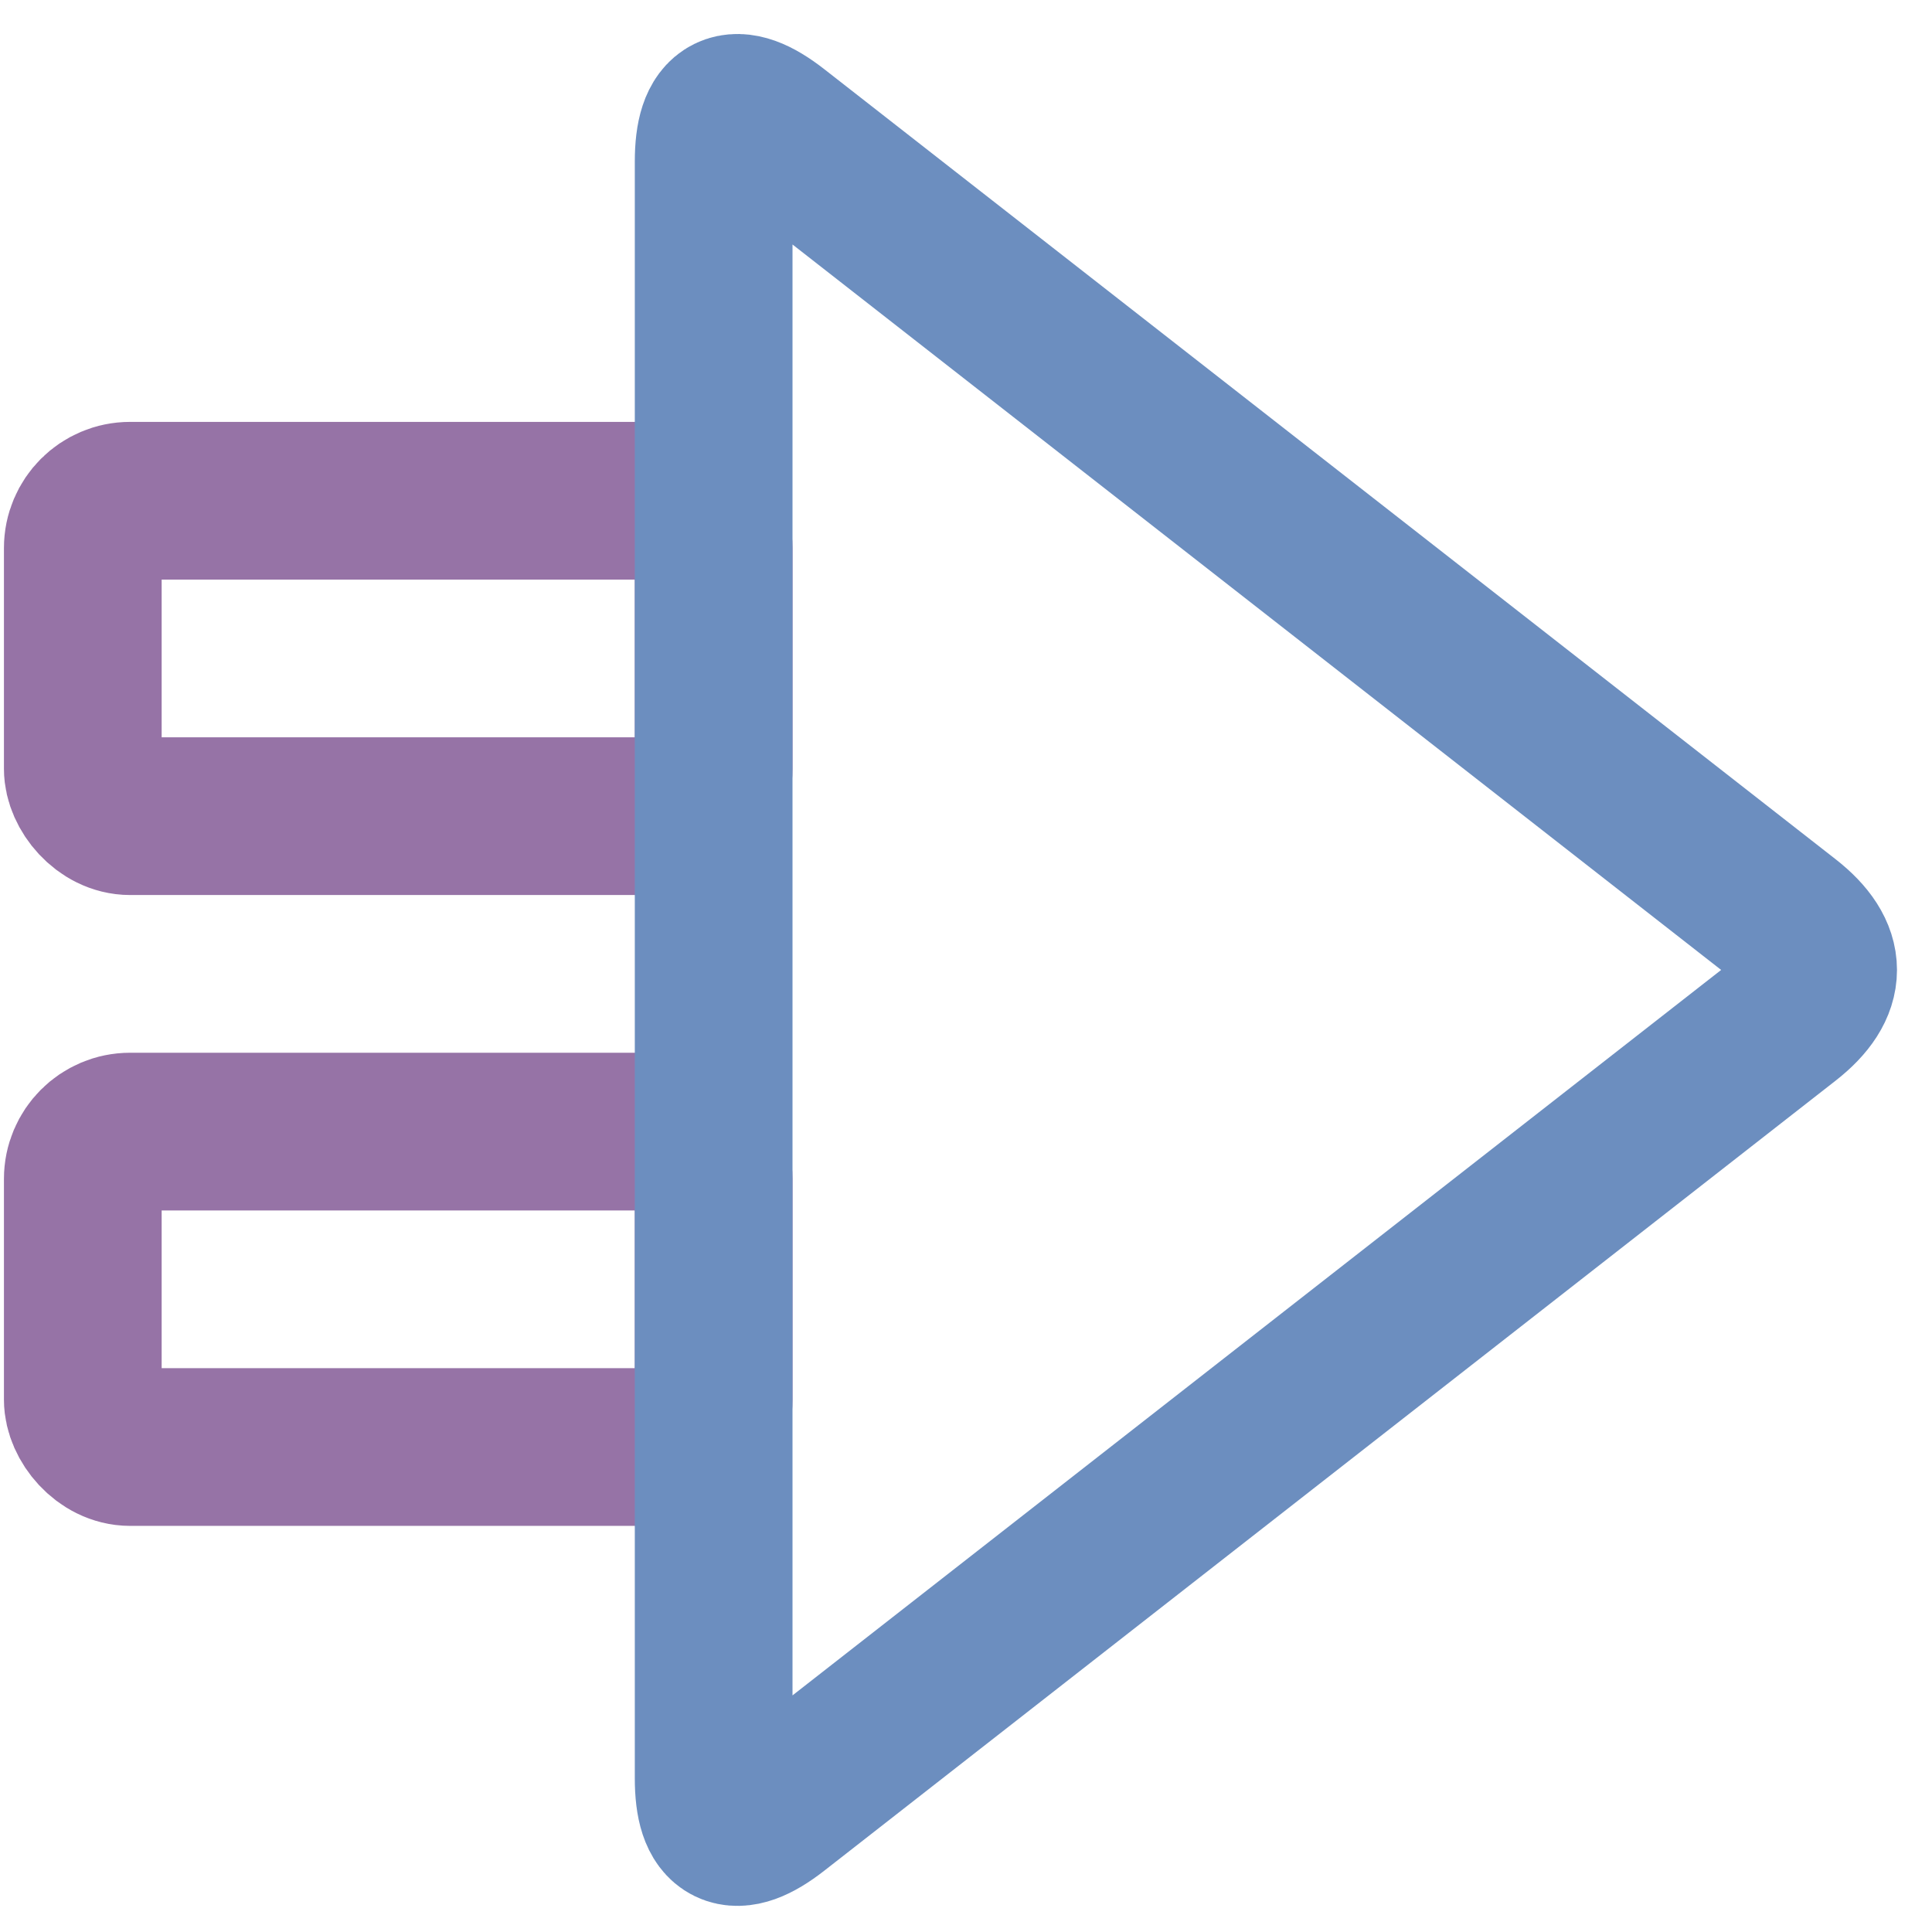
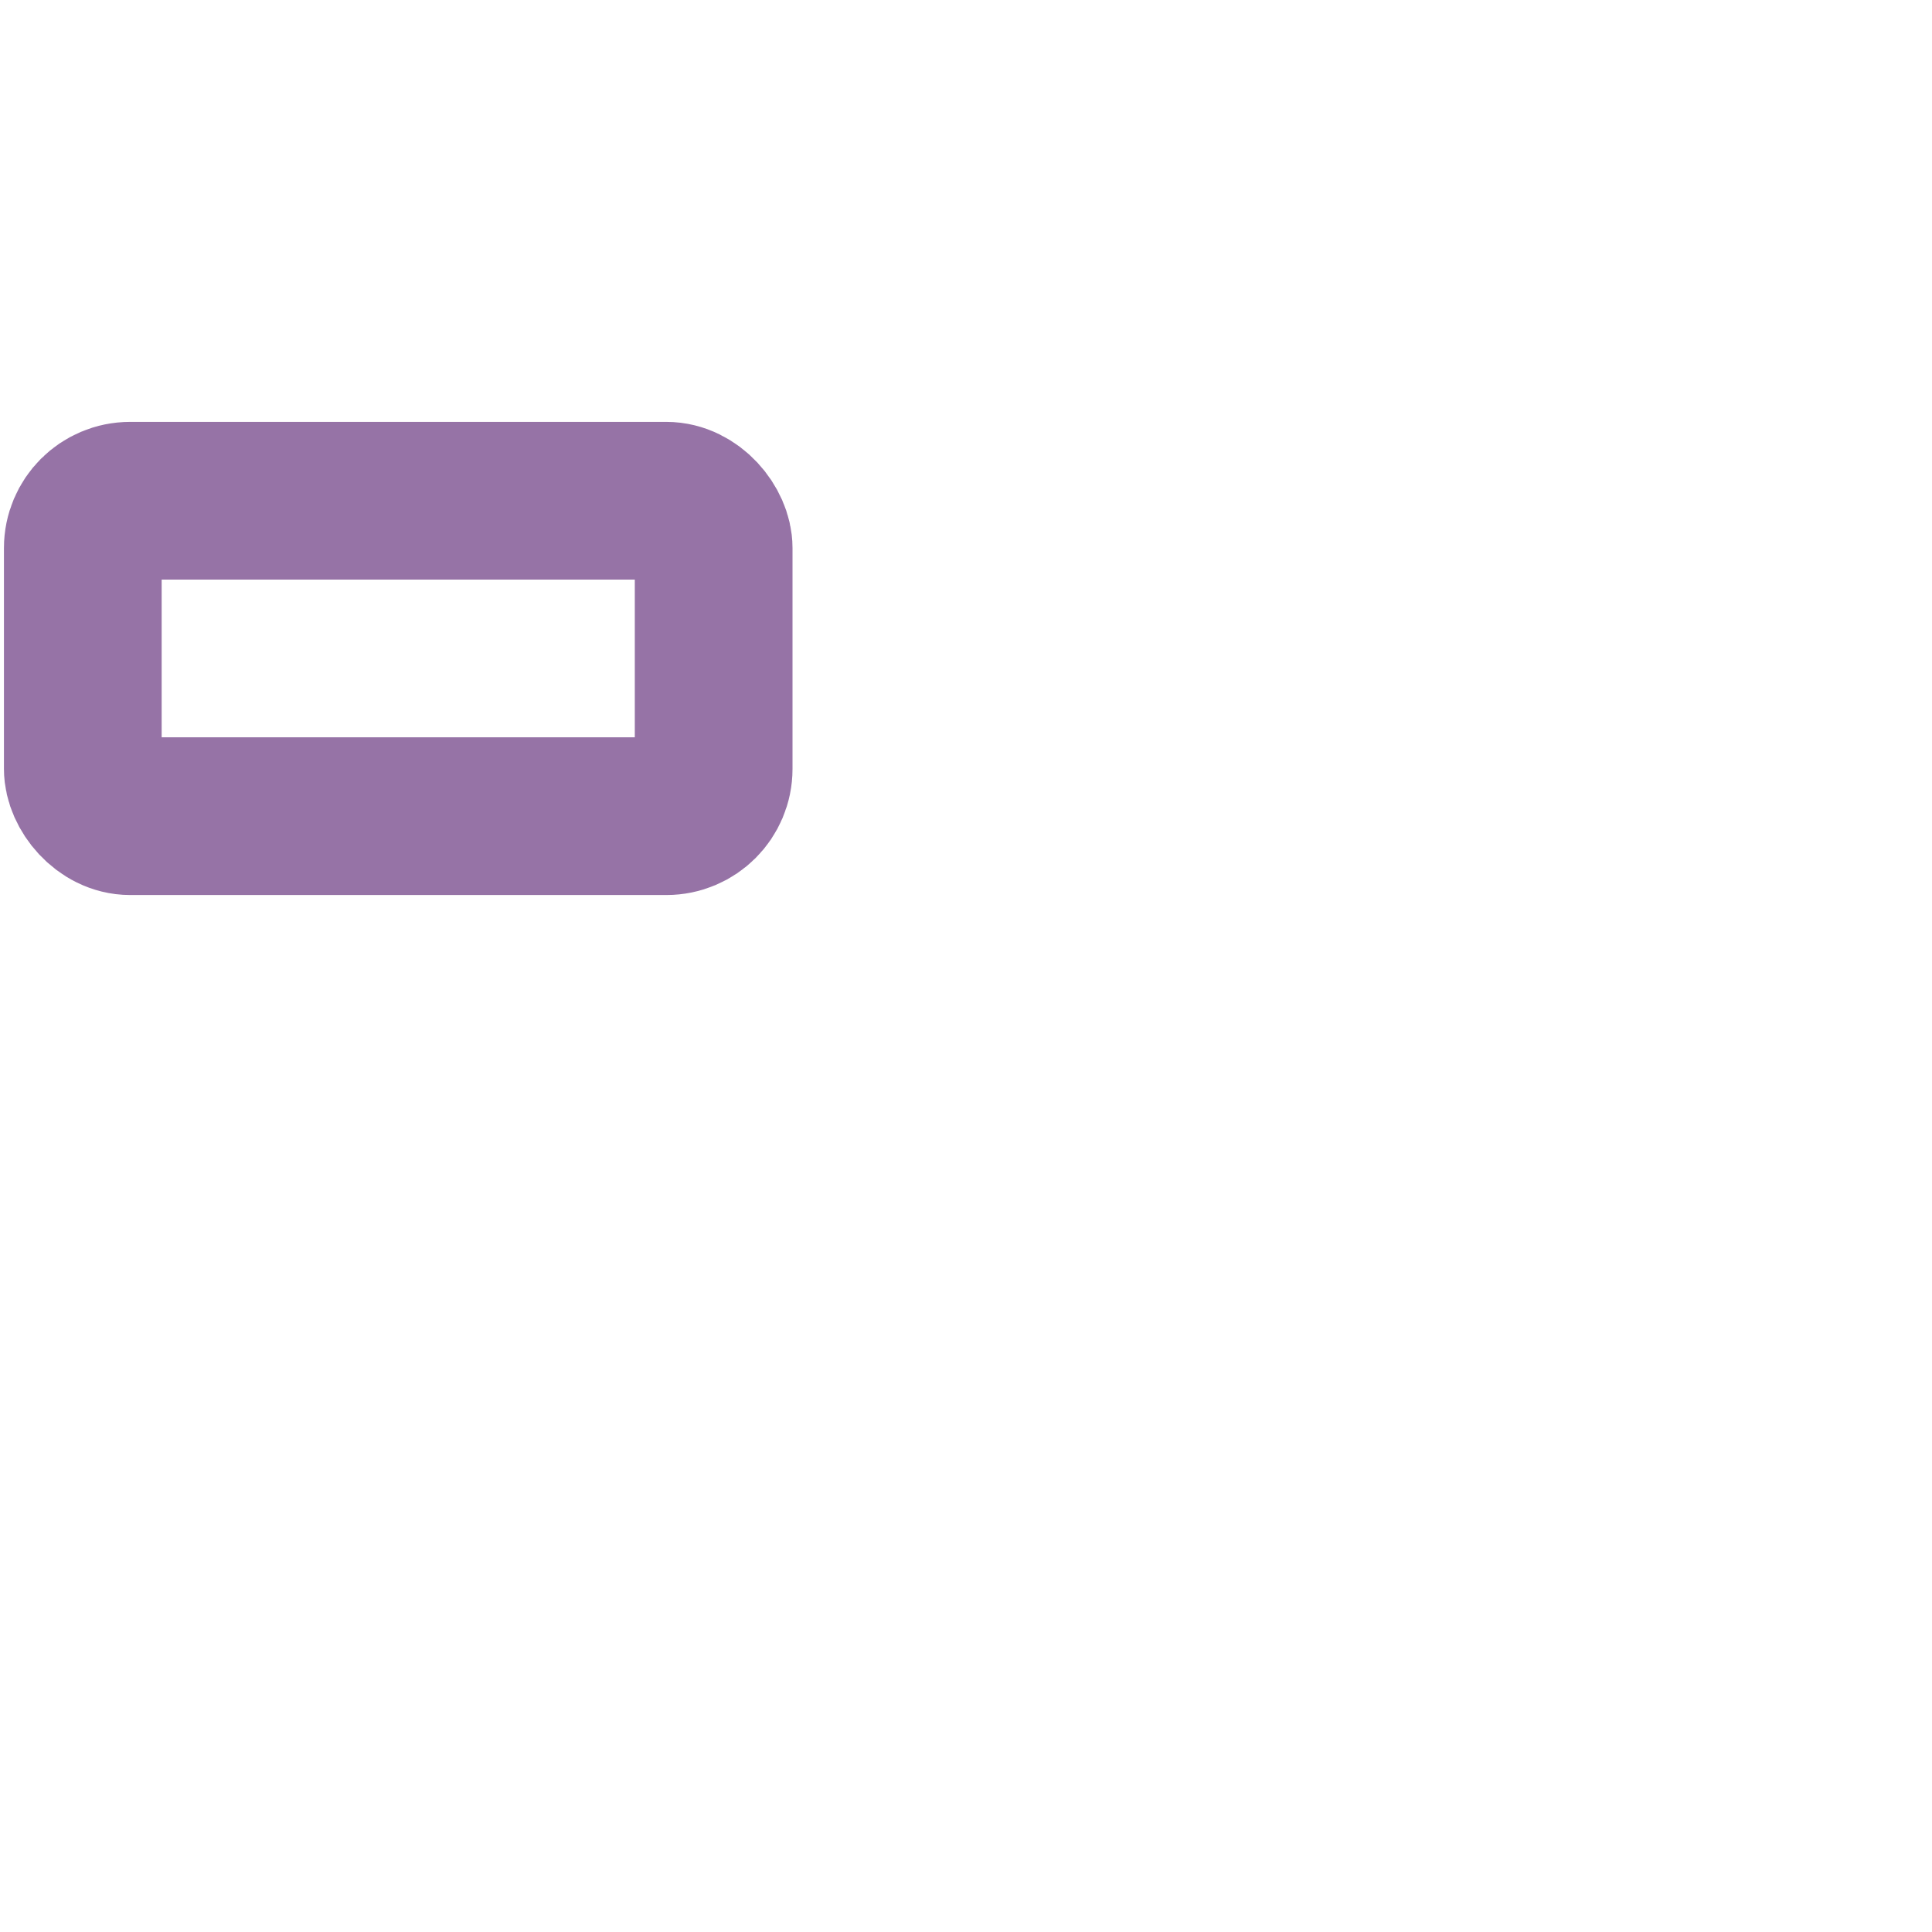
<svg xmlns="http://www.w3.org/2000/svg" style="background: transparent; background-color: transparent; color-scheme: light;" version="1.1" width="245px" height="245px" viewBox="-0.5 -0.5 245 245">
  <defs />
  <g>
    <g data-cell-id="NF9k1mY3iyYCXo3jQc2i-0">
      <g data-cell-id="NF9k1mY3iyYCXo3jQc2i-1">
        <g data-cell-id="xsMo5f6YgQvngms7W98Z-28" />
        <g data-cell-id="xsMo5f6YgQvngms7W98Z-24" />
        <g data-cell-id="xsMo5f6YgQvngms7W98Z-4" />
        <g data-cell-id="xsMo5f6YgQvngms7W98Z-1" />
        <g data-cell-id="xsMo5f6YgQvngms7W98Z-35" />
        <g data-cell-id="gdILWg0HjpfTboK8aLEf-6" />
        <g data-cell-id="1ucIj2XXVd5YwZvBY2KW-2" />
        <g data-cell-id="1GFzxNXbCizs4CcR1wzy-5" />
        <g data-cell-id="1GFzxNXbCizs4CcR1wzy-7" />
        <g data-cell-id="1GFzxNXbCizs4CcR1wzy-8" />
        <g data-cell-id="1GFzxNXbCizs4CcR1wzy-9" />
        <g data-cell-id="pT8tyl4QwiSB7rAAU01q-28" />
        <g data-cell-id="pT8tyl4QwiSB7rAAU01q-31" />
        <g data-cell-id="pT8tyl4QwiSB7rAAU01q-32" />
        <g data-cell-id="pT8tyl4QwiSB7rAAU01q-34" />
        <g data-cell-id="pT8tyl4QwiSB7rAAU01q-29" />
        <g data-cell-id="pT8tyl4QwiSB7rAAU01q-35" />
        <g data-cell-id="sdqUsvcRXJTcz-lBxWNY-9" />
        <g data-cell-id="sdqUsvcRXJTcz-lBxWNY-12" />
        <g data-cell-id="sdqUsvcRXJTcz-lBxWNY-13" />
        <g data-cell-id="sdqUsvcRXJTcz-lBxWNY-14" />
        <g data-cell-id="sdqUsvcRXJTcz-lBxWNY-15" />
        <g data-cell-id="sdqUsvcRXJTcz-lBxWNY-16" />
        <g data-cell-id="sdqUsvcRXJTcz-lBxWNY-17" />
        <g data-cell-id="sdqUsvcRXJTcz-lBxWNY-18" />
        <g data-cell-id="sdqUsvcRXJTcz-lBxWNY-19" />
        <g data-cell-id="o7Y-o4Kuzyd33kDohPiM-26" />
        <g data-cell-id="o7Y-o4Kuzyd33kDohPiM-29" />
        <g data-cell-id="o7Y-o4Kuzyd33kDohPiM-37" />
        <g data-cell-id="o7Y-o4Kuzyd33kDohPiM-39" />
        <g data-cell-id="o7Y-o4Kuzyd33kDohPiM-34" />
        <g data-cell-id="o7Y-o4Kuzyd33kDohPiM-23" />
        <g data-cell-id="o7Y-o4Kuzyd33kDohPiM-36" />
        <g data-cell-id="GCOAPxZRLL0djZ8ywhNp-9" />
        <g data-cell-id="GCOAPxZRLL0djZ8ywhNp-12" />
        <g data-cell-id="GCOAPxZRLL0djZ8ywhNp-13" />
        <g data-cell-id="GCOAPxZRLL0djZ8ywhNp-14" />
        <g data-cell-id="gOVXuzTWFH4UbHEGN1oK-3" />
        <g data-cell-id="gOVXuzTWFH4UbHEGN1oK-4" />
        <g data-cell-id="gOVXuzTWFH4UbHEGN1oK-5" />
        <g data-cell-id="gOVXuzTWFH4UbHEGN1oK-7" />
        <g data-cell-id="gOVXuzTWFH4UbHEGN1oK-8" />
        <g data-cell-id="PhVqkp-SOPO2V3ZUhvaC-0" />
        <g data-cell-id="PhVqkp-SOPO2V3ZUhvaC-1" />
        <g data-cell-id="PhVqkp-SOPO2V3ZUhvaC-2" />
        <g data-cell-id="PhVqkp-SOPO2V3ZUhvaC-3" />
        <g data-cell-id="PhVqkp-SOPO2V3ZUhvaC-4" />
        <g data-cell-id="I3XPexVP3wZJ1_yTBL5N-0" />
        <g data-cell-id="I3XPexVP3wZJ1_yTBL5N-2" />
        <g data-cell-id="I3XPexVP3wZJ1_yTBL5N-1" />
        <g data-cell-id="NGZ6J-FwE4aCo7vs9VQ8-0" />
        <g data-cell-id="NGZ6J-FwE4aCo7vs9VQ8-1" />
        <g data-cell-id="NGZ6J-FwE4aCo7vs9VQ8-2" />
        <g data-cell-id="NGZ6J-FwE4aCo7vs9VQ8-3" />
        <g data-cell-id="iGhZGfNSuCAoaQuGedbS-0" />
        <g data-cell-id="iGhZGfNSuCAoaQuGedbS-1" />
        <g data-cell-id="bEDvopu60GnIojDn4g7u-0" />
        <g data-cell-id="bEDvopu60GnIojDn4g7u-1" />
        <g data-cell-id="hnF1Cab5vTXMeSkwrW8z-0" />
        <g data-cell-id="hnF1Cab5vTXMeSkwrW8z-5" />
        <g data-cell-id="Tcyxgjx4gzt3tAIF2uA0-0" />
        <g data-cell-id="Tcyxgjx4gzt3tAIF2uA0-2" />
        <g data-cell-id="Tcyxgjx4gzt3tAIF2uA0-3" />
        <g data-cell-id="yntE4c9zfKPzRsy1iGxp-0" />
        <g data-cell-id="yntE4c9zfKPzRsy1iGxp-3" />
        <g data-cell-id="yntE4c9zfKPzRsy1iGxp-4" />
        <g data-cell-id="vrnq_dPI37iCadD2DdXO-0" />
        <g data-cell-id="vrnq_dPI37iCadD2DdXO-1" />
        <g data-cell-id="vrnq_dPI37iCadD2DdXO-2" />
        <g data-cell-id="XzzDE0vcF91Kq5_a1W6B-0" />
        <g data-cell-id="XzzDE0vcF91Kq5_a1W6B-3" />
        <g data-cell-id="XzzDE0vcF91Kq5_a1W6B-8" />
        <g data-cell-id="yGhTEA5Ou5TrbIUjuJAO-0" />
        <g data-cell-id="yGhTEA5Ou5TrbIUjuJAO-1" />
        <g data-cell-id="yGhTEA5Ou5TrbIUjuJAO-2" />
        <g data-cell-id="MYX7BCYyAXJgrew6_gOD-0" />
        <g data-cell-id="MYX7BCYyAXJgrew6_gOD-1" />
        <g data-cell-id="MYX7BCYyAXJgrew6_gOD-2" />
        <g data-cell-id="MYX7BCYyAXJgrew6_gOD-7" />
        <g data-cell-id="MYX7BCYyAXJgrew6_gOD-8" />
        <g data-cell-id="B8tSV6vqNoiar9kjgKxB-0" />
        <g data-cell-id="B8tSV6vqNoiar9kjgKxB-1" />
        <g data-cell-id="B8tSV6vqNoiar9kjgKxB-2" />
        <g data-cell-id="B8tSV6vqNoiar9kjgKxB-3" />
        <g data-cell-id="B8tSV6vqNoiar9kjgKxB-4" />
        <g data-cell-id="B8tSV6vqNoiar9kjgKxB-5" />
        <g data-cell-id="B8tSV6vqNoiar9kjgKxB-6" />
        <g data-cell-id="B8tSV6vqNoiar9kjgKxB-7" />
        <g data-cell-id="B8tSV6vqNoiar9kjgKxB-8" />
        <g data-cell-id="B8tSV6vqNoiar9kjgKxB-9" />
        <g data-cell-id="B8tSV6vqNoiar9kjgKxB-10" />
        <g data-cell-id="B8tSV6vqNoiar9kjgKxB-11" />
        <g data-cell-id="B8tSV6vqNoiar9kjgKxB-12" />
        <g data-cell-id="B8tSV6vqNoiar9kjgKxB-13" />
        <g data-cell-id="B8tSV6vqNoiar9kjgKxB-14" />
        <g data-cell-id="B8tSV6vqNoiar9kjgKxB-15" />
        <g data-cell-id="VcU9ee_4zPGOhz3J3Ytc-1" />
        <g data-cell-id="OH29dP59k59REhnxPK7R-0" />
        <g data-cell-id="OH29dP59k59REhnxPK7R-1" />
        <g data-cell-id="OH29dP59k59REhnxPK7R-2" />
        <g data-cell-id="OH29dP59k59REhnxPK7R-3" />
        <g data-cell-id="RGA9rNbl9e_PvAnVOsSg-0" />
        <g data-cell-id="RGA9rNbl9e_PvAnVOsSg-1" />
        <g data-cell-id="RGA9rNbl9e_PvAnVOsSg-2" />
        <g data-cell-id="RGA9rNbl9e_PvAnVOsSg-3" />
        <g data-cell-id="RGA9rNbl9e_PvAnVOsSg-4" />
        <g data-cell-id="RGA9rNbl9e_PvAnVOsSg-5" />
        <g data-cell-id="RGA9rNbl9e_PvAnVOsSg-6" />
        <g data-cell-id="RGA9rNbl9e_PvAnVOsSg-7" />
        <g data-cell-id="RGA9rNbl9e_PvAnVOsSg-8" />
        <g data-cell-id="RGA9rNbl9e_PvAnVOsSg-9" />
        <g data-cell-id="RGA9rNbl9e_PvAnVOsSg-10" />
        <g data-cell-id="RGA9rNbl9e_PvAnVOsSg-11" />
        <g data-cell-id="RGA9rNbl9e_PvAnVOsSg-12" />
        <g data-cell-id="RGA9rNbl9e_PvAnVOsSg-13" />
        <g data-cell-id="RGA9rNbl9e_PvAnVOsSg-14" />
        <g data-cell-id="RGA9rNbl9e_PvAnVOsSg-15" />
        <g data-cell-id="RGA9rNbl9e_PvAnVOsSg-16" />
        <g data-cell-id="RGA9rNbl9e_PvAnVOsSg-17" />
        <g data-cell-id="RGA9rNbl9e_PvAnVOsSg-18" />
        <g data-cell-id="RGA9rNbl9e_PvAnVOsSg-19" />
        <g data-cell-id="RGA9rNbl9e_PvAnVOsSg-20" />
        <g data-cell-id="RGA9rNbl9e_PvAnVOsSg-21" />
        <g data-cell-id="RGA9rNbl9e_PvAnVOsSg-22" />
        <g data-cell-id="RGA9rNbl9e_PvAnVOsSg-23" />
        <g data-cell-id="B9Eq6ftR9QfaqnFWSeK9-0" />
        <g data-cell-id="B9Eq6ftR9QfaqnFWSeK9-1" />
        <g data-cell-id="B9Eq6ftR9QfaqnFWSeK9-2" />
        <g data-cell-id="B9Eq6ftR9QfaqnFWSeK9-3" />
        <g data-cell-id="B9Eq6ftR9QfaqnFWSeK9-4" />
        <g data-cell-id="B9Eq6ftR9QfaqnFWSeK9-5" />
        <g data-cell-id="B9Eq6ftR9QfaqnFWSeK9-6" />
        <g data-cell-id="L4Xe0-ePf8gR1PONAcv2-0" />
        <g data-cell-id="L4Xe0-ePf8gR1PONAcv2-1" />
        <g data-cell-id="L4Xe0-ePf8gR1PONAcv2-2" />
        <g data-cell-id="L4Xe0-ePf8gR1PONAcv2-5" />
        <g data-cell-id="L4Xe0-ePf8gR1PONAcv2-7" />
        <g data-cell-id="L4Xe0-ePf8gR1PONAcv2-8" />
        <g data-cell-id="fIDPTGTe776PGLMGbR7i-0" />
        <g data-cell-id="fIDPTGTe776PGLMGbR7i-1" />
        <g data-cell-id="fIDPTGTe776PGLMGbR7i-2" />
        <g data-cell-id="fIDPTGTe776PGLMGbR7i-3" />
        <g data-cell-id="fIDPTGTe776PGLMGbR7i-4" />
        <g data-cell-id="fIDPTGTe776PGLMGbR7i-5" />
        <g data-cell-id="fIDPTGTe776PGLMGbR7i-6" />
        <g data-cell-id="HygK8uUedASXSlVkCqrn-0" />
        <g data-cell-id="HygK8uUedASXSlVkCqrn-1" />
        <g data-cell-id="HygK8uUedASXSlVkCqrn-2" />
        <g data-cell-id="cgdwz8RwUsk5G0dAOkmc-0" />
        <g data-cell-id="cgdwz8RwUsk5G0dAOkmc-1" />
        <g data-cell-id="cgdwz8RwUsk5G0dAOkmc-2" />
        <g data-cell-id="cgdwz8RwUsk5G0dAOkmc-3" />
        <g data-cell-id="cgdwz8RwUsk5G0dAOkmc-4" />
        <g data-cell-id="i2lGG8C2CfipLanu6T0h-0" />
        <g data-cell-id="i2lGG8C2CfipLanu6T0h-1" />
        <g data-cell-id="FpmtNRurbGZtu6P2WquL-0" />
        <g data-cell-id="FpmtNRurbGZtu6P2WquL-1" />
        <g data-cell-id="FpmtNRurbGZtu6P2WquL-2" />
        <g data-cell-id="FpmtNRurbGZtu6P2WquL-3" />
        <g data-cell-id="vZParMJPZqMT58v2BeQd-5" />
        <g data-cell-id="vZParMJPZqMT58v2BeQd-6" />
        <g data-cell-id="vZParMJPZqMT58v2BeQd-7" />
        <g data-cell-id="vZParMJPZqMT58v2BeQd-8" />
        <g data-cell-id="vZParMJPZqMT58v2BeQd-9" />
        <g data-cell-id="jSW1ylsA2rqef5PtxLXe-20" />
        <g data-cell-id="n8v7DHyHCFvca7elFVtL-0" />
        <g data-cell-id="n8v7DHyHCFvca7elFVtL-1" />
        <g data-cell-id="n8v7DHyHCFvca7elFVtL-2" />
        <g data-cell-id="n8v7DHyHCFvca7elFVtL-3" />
        <g data-cell-id="n8v7DHyHCFvca7elFVtL-4" />
        <g data-cell-id="n8v7DHyHCFvca7elFVtL-5" />
        <g data-cell-id="n8v7DHyHCFvca7elFVtL-6" />
        <g data-cell-id="n8v7DHyHCFvca7elFVtL-7" />
        <g data-cell-id="jSW1ylsA2rqef5PtxLXe-10" />
        <g data-cell-id="jSW1ylsA2rqef5PtxLXe-8" />
        <g data-cell-id="NNvg-ZsaKviXnTR4H-xu-0" />
        <g data-cell-id="NNvg-ZsaKviXnTR4H-xu-1" />
        <g data-cell-id="NNvg-ZsaKviXnTR4H-xu-2" />
        <g data-cell-id="NNvg-ZsaKviXnTR4H-xu-3" />
        <g data-cell-id="NNvg-ZsaKviXnTR4H-xu-4" />
        <g data-cell-id="NNvg-ZsaKviXnTR4H-xu-5" />
        <g data-cell-id="NNvg-ZsaKviXnTR4H-xu-6" />
        <g data-cell-id="NNvg-ZsaKviXnTR4H-xu-7" />
        <g data-cell-id="NNvg-ZsaKviXnTR4H-xu-8" />
        <g data-cell-id="NNvg-ZsaKviXnTR4H-xu-9" />
        <g data-cell-id="s6BcmlramRGpSZsoMrIo-0" />
        <g data-cell-id="s6BcmlramRGpSZsoMrIo-1" />
        <g data-cell-id="s6BcmlramRGpSZsoMrIo-2" />
        <g data-cell-id="Vyev_ERHJEJJieTyw3K0-0" />
        <g data-cell-id="Vyev_ERHJEJJieTyw3K0-4" />
        <g data-cell-id="Vyev_ERHJEJJieTyw3K0-1" />
        <g data-cell-id="Vyev_ERHJEJJieTyw3K0-2" />
        <g data-cell-id="Vyev_ERHJEJJieTyw3K0-3" />
        <g data-cell-id="jkgnsAOeC9qH2uoGXta5-0" />
        <g data-cell-id="jkgnsAOeC9qH2uoGXta5-1" />
        <g data-cell-id="jkgnsAOeC9qH2uoGXta5-2" />
        <g data-cell-id="jkgnsAOeC9qH2uoGXta5-3" />
        <g data-cell-id="jkgnsAOeC9qH2uoGXta5-4" />
        <g data-cell-id="2RnAyMDZ0MPX2VXIJSj8-0" />
        <g data-cell-id="2RnAyMDZ0MPX2VXIJSj8-1" />
        <g data-cell-id="2RnAyMDZ0MPX2VXIJSj8-2" />
        <g data-cell-id="2RnAyMDZ0MPX2VXIJSj8-3" />
        <g data-cell-id="2RnAyMDZ0MPX2VXIJSj8-4" />
        <g data-cell-id="2RnAyMDZ0MPX2VXIJSj8-5" />
        <g data-cell-id="2RnAyMDZ0MPX2VXIJSj8-6" />
        <g data-cell-id="2RnAyMDZ0MPX2VXIJSj8-7" />
        <g data-cell-id="2RnAyMDZ0MPX2VXIJSj8-8" />
        <g data-cell-id="2RnAyMDZ0MPX2VXIJSj8-9" />
        <g data-cell-id="2RnAyMDZ0MPX2VXIJSj8-10" />
        <g data-cell-id="2RnAyMDZ0MPX2VXIJSj8-11" />
        <g data-cell-id="BbkwNT0_uZBlZ_R-YIR8-0" />
        <g data-cell-id="BbkwNT0_uZBlZ_R-YIR8-1" />
        <g data-cell-id="BbkwNT0_uZBlZ_R-YIR8-2" />
        <g data-cell-id="BbkwNT0_uZBlZ_R-YIR8-3" />
        <g data-cell-id="G15A0oi_rYBGLeOVXF7y-1" />
        <g data-cell-id="G15A0oi_rYBGLeOVXF7y-3" />
        <g data-cell-id="G15A0oi_rYBGLeOVXF7y-4" />
        <g data-cell-id="G15A0oi_rYBGLeOVXF7y-5" />
        <g data-cell-id="G15A0oi_rYBGLeOVXF7y-6" />
        <g data-cell-id="G15A0oi_rYBGLeOVXF7y-7" />
        <g data-cell-id="G15A0oi_rYBGLeOVXF7y-8" />
        <g data-cell-id="G15A0oi_rYBGLeOVXF7y-10" />
        <g data-cell-id="G15A0oi_rYBGLeOVXF7y-11" />
        <g data-cell-id="G15A0oi_rYBGLeOVXF7y-12" />
        <g data-cell-id="G15A0oi_rYBGLeOVXF7y-14" />
        <g data-cell-id="G15A0oi_rYBGLeOVXF7y-16" />
        <g data-cell-id="oAngXC4zP1Sk_-eKOQFp-0" />
        <g data-cell-id="oAngXC4zP1Sk_-eKOQFp-1" />
        <g data-cell-id="oAngXC4zP1Sk_-eKOQFp-2" />
        <g data-cell-id="oAngXC4zP1Sk_-eKOQFp-5" />
        <g data-cell-id="h8_1Xu9Yag9dyUVAr8eE-1" />
        <g data-cell-id="h8_1Xu9Yag9dyUVAr8eE-2" />
        <g data-cell-id="h8_1Xu9Yag9dyUVAr8eE-3" />
        <g data-cell-id="h8_1Xu9Yag9dyUVAr8eE-4" />
        <g data-cell-id="h8_1Xu9Yag9dyUVAr8eE-5" />
        <g data-cell-id="h8_1Xu9Yag9dyUVAr8eE-6" />
        <g data-cell-id="h8_1Xu9Yag9dyUVAr8eE-7" />
        <g data-cell-id="JKvpSZYhhabk8yuqQgmG-0" />
        <g data-cell-id="JKvpSZYhhabk8yuqQgmG-1" />
        <g data-cell-id="JKvpSZYhhabk8yuqQgmG-2" />
        <g data-cell-id="JKvpSZYhhabk8yuqQgmG-3" />
        <g data-cell-id="JKvpSZYhhabk8yuqQgmG-4" />
        <g data-cell-id="O0tisWfpD3WSC2QZsgef-0">
          <g>
-             <rect x="10" y="143" width="80" height="40" rx="6" ry="6" fill="none" stroke="#9673a6" stroke-width="20" pointer-events="all" style="stroke: rgb(150, 115, 166);" />
-           </g>
+             </g>
        </g>
        <g data-cell-id="O0tisWfpD3WSC2QZsgef-1">
          <g>
            <rect x="10" y="63" width="80" height="40" rx="6" ry="6" fill="none" stroke="#9673a6" stroke-width="20" pointer-events="all" style="stroke: rgb(150, 115, 166);" />
          </g>
        </g>
        <g data-cell-id="O0tisWfpD3WSC2QZsgef-2">
          <g>
-             <path d="M 90 122.5 L 90 20 Q 90 10 97.88 16.16 L 226.12 116.34 Q 234 122.5 226.12 128.66 L 97.88 228.84 Q 90 235 90 225 Z" fill="none" stroke="#6c8ebf" stroke-width="20" stroke-miterlimit="10" pointer-events="all" style="stroke: rgb(108, 142, 191);" />
-           </g>
+             </g>
        </g>
        <g data-cell-id="1ucIj2XXVd5YwZvBY2KW-1" />
        <g data-cell-id="1ucIj2XXVd5YwZvBY2KW-0" />
        <g data-cell-id="Ao57q_B99EVGdONFEVPT-5" />
        <g data-cell-id="Ao57q_B99EVGdONFEVPT-6" />
        <g data-cell-id="Ao57q_B99EVGdONFEVPT-9" />
        <g data-cell-id="Ao57q_B99EVGdONFEVPT-10" />
        <g data-cell-id="Ao57q_B99EVGdONFEVPT-12" />
        <g data-cell-id="X864Ql42PUl5qehSpNTZ-0" />
        <g data-cell-id="X864Ql42PUl5qehSpNTZ-2" />
        <g data-cell-id="X864Ql42PUl5qehSpNTZ-4" />
        <g data-cell-id="X864Ql42PUl5qehSpNTZ-6" />
        <g data-cell-id="X864Ql42PUl5qehSpNTZ-8" />
        <g data-cell-id="X864Ql42PUl5qehSpNTZ-9" />
        <g data-cell-id="X864Ql42PUl5qehSpNTZ-10" />
        <g data-cell-id="X864Ql42PUl5qehSpNTZ-12" />
        <g data-cell-id="X864Ql42PUl5qehSpNTZ-13" />
        <g data-cell-id="X864Ql42PUl5qehSpNTZ-14" />
        <g data-cell-id="X864Ql42PUl5qehSpNTZ-15" />
        <g data-cell-id="X864Ql42PUl5qehSpNTZ-16" />
        <g data-cell-id="X864Ql42PUl5qehSpNTZ-18" />
        <g data-cell-id="X864Ql42PUl5qehSpNTZ-19" />
        <g data-cell-id="X864Ql42PUl5qehSpNTZ-20" />
        <g data-cell-id="X864Ql42PUl5qehSpNTZ-21" />
        <g data-cell-id="X864Ql42PUl5qehSpNTZ-22" />
        <g data-cell-id="X864Ql42PUl5qehSpNTZ-24" />
        <g data-cell-id="X864Ql42PUl5qehSpNTZ-25" />
        <g data-cell-id="X864Ql42PUl5qehSpNTZ-26" />
        <g data-cell-id="X864Ql42PUl5qehSpNTZ-27" />
        <g data-cell-id="X864Ql42PUl5qehSpNTZ-28" />
        <g data-cell-id="X864Ql42PUl5qehSpNTZ-30" />
        <g data-cell-id="X864Ql42PUl5qehSpNTZ-31" />
        <g data-cell-id="X864Ql42PUl5qehSpNTZ-5" />
        <g data-cell-id="X864Ql42PUl5qehSpNTZ-7" />
        <g data-cell-id="X864Ql42PUl5qehSpNTZ-1" />
        <g data-cell-id="X864Ql42PUl5qehSpNTZ-3" />
        <g data-cell-id="X864Ql42PUl5qehSpNTZ-36" />
        <g data-cell-id="G7MvfM4jKiIkvGQNJMrm-0" />
        <g data-cell-id="G7MvfM4jKiIkvGQNJMrm-1" />
        <g data-cell-id="G7MvfM4jKiIkvGQNJMrm-2" />
        <g data-cell-id="MJO58Foml1B5oqTWrKiA-0" />
        <g data-cell-id="MJO58Foml1B5oqTWrKiA-7" />
        <g data-cell-id="MJO58Foml1B5oqTWrKiA-8" />
        <g data-cell-id="MJO58Foml1B5oqTWrKiA-13" />
        <g data-cell-id="MJO58Foml1B5oqTWrKiA-14" />
        <g data-cell-id="MJO58Foml1B5oqTWrKiA-17" />
        <g data-cell-id="MJO58Foml1B5oqTWrKiA-18" />
        <g data-cell-id="MJO58Foml1B5oqTWrKiA-19" />
        <g data-cell-id="gdILWg0HjpfTboK8aLEf-0" />
        <g data-cell-id="gdILWg0HjpfTboK8aLEf-1" />
        <g data-cell-id="gdILWg0HjpfTboK8aLEf-3" />
        <g data-cell-id="gdILWg0HjpfTboK8aLEf-4" />
        <g data-cell-id="gdILWg0HjpfTboK8aLEf-5" />
        <g data-cell-id="G22Mck7wCgABj1FUpj-1-1" />
        <g data-cell-id="uXqfmzzjFlRNPHsvVgGB-0">
          <g data-cell-id="ZmL8kscZT0dtlD9B6v6Y-2" />
          <g data-cell-id="ZmL8kscZT0dtlD9B6v6Y-3" />
        </g>
        <g data-cell-id="uXqfmzzjFlRNPHsvVgGB-1">
          <g data-cell-id="NF9k1mY3iyYCXo3jQc2i-2" />
          <g data-cell-id="NF9k1mY3iyYCXo3jQc2i-9" />
          <g data-cell-id="NF9k1mY3iyYCXo3jQc2i-10" />
          <g data-cell-id="NF9k1mY3iyYCXo3jQc2i-3" />
          <g data-cell-id="NF9k1mY3iyYCXo3jQc2i-11" />
          <g data-cell-id="NF9k1mY3iyYCXo3jQc2i-23" />
          <g data-cell-id="NF9k1mY3iyYCXo3jQc2i-4" />
          <g data-cell-id="NF9k1mY3iyYCXo3jQc2i-13" />
          <g data-cell-id="NF9k1mY3iyYCXo3jQc2i-24" />
          <g data-cell-id="NF9k1mY3iyYCXo3jQc2i-5" />
          <g data-cell-id="NF9k1mY3iyYCXo3jQc2i-14" />
          <g data-cell-id="NF9k1mY3iyYCXo3jQc2i-6" />
          <g data-cell-id="NF9k1mY3iyYCXo3jQc2i-15" />
          <g data-cell-id="NF9k1mY3iyYCXo3jQc2i-7" />
          <g data-cell-id="NF9k1mY3iyYCXo3jQc2i-8" />
        </g>
        <g data-cell-id="uXqfmzzjFlRNPHsvVgGB-2">
          <g data-cell-id="dabeKLaPpcfqxRwoQ0Fx-18" />
          <g data-cell-id="dabeKLaPpcfqxRwoQ0Fx-0" />
          <g data-cell-id="dabeKLaPpcfqxRwoQ0Fx-1" />
          <g data-cell-id="dabeKLaPpcfqxRwoQ0Fx-2" />
          <g data-cell-id="dabeKLaPpcfqxRwoQ0Fx-3" />
          <g data-cell-id="dabeKLaPpcfqxRwoQ0Fx-4" />
          <g data-cell-id="dabeKLaPpcfqxRwoQ0Fx-20" />
          <g data-cell-id="dabeKLaPpcfqxRwoQ0Fx-5" />
          <g data-cell-id="dabeKLaPpcfqxRwoQ0Fx-6" />
          <g data-cell-id="dabeKLaPpcfqxRwoQ0Fx-22" />
          <g data-cell-id="dabeKLaPpcfqxRwoQ0Fx-7" />
          <g data-cell-id="dabeKLaPpcfqxRwoQ0Fx-8" />
          <g data-cell-id="dabeKLaPpcfqxRwoQ0Fx-21" />
          <g data-cell-id="dabeKLaPpcfqxRwoQ0Fx-9" />
          <g data-cell-id="dabeKLaPpcfqxRwoQ0Fx-10" />
          <g data-cell-id="dabeKLaPpcfqxRwoQ0Fx-11" />
          <g data-cell-id="dabeKLaPpcfqxRwoQ0Fx-12" />
          <g data-cell-id="dabeKLaPpcfqxRwoQ0Fx-19" />
          <g data-cell-id="dabeKLaPpcfqxRwoQ0Fx-23" />
          <g data-cell-id="dabeKLaPpcfqxRwoQ0Fx-13" />
          <g data-cell-id="dabeKLaPpcfqxRwoQ0Fx-14" />
          <g data-cell-id="dabeKLaPpcfqxRwoQ0Fx-15" />
          <g data-cell-id="dabeKLaPpcfqxRwoQ0Fx-16" />
          <g data-cell-id="dabeKLaPpcfqxRwoQ0Fx-17" />
        </g>
        <g data-cell-id="uXqfmzzjFlRNPHsvVgGB-3">
          <g data-cell-id="VWgY6ut5TJTm2e7TFFJi-4" />
          <g data-cell-id="VWgY6ut5TJTm2e7TFFJi-5" />
          <g data-cell-id="VWgY6ut5TJTm2e7TFFJi-9" />
          <g data-cell-id="VWgY6ut5TJTm2e7TFFJi-10" />
          <g data-cell-id="VWgY6ut5TJTm2e7TFFJi-11" />
          <g data-cell-id="VWgY6ut5TJTm2e7TFFJi-12" />
          <g data-cell-id="VWgY6ut5TJTm2e7TFFJi-13" />
          <g data-cell-id="VWgY6ut5TJTm2e7TFFJi-14" />
          <g data-cell-id="VWgY6ut5TJTm2e7TFFJi-18" />
          <g data-cell-id="VWgY6ut5TJTm2e7TFFJi-19" />
          <g data-cell-id="VWgY6ut5TJTm2e7TFFJi-20" />
          <g data-cell-id="VWgY6ut5TJTm2e7TFFJi-21" />
        </g>
        <g data-cell-id="uXqfmzzjFlRNPHsvVgGB-4">
          <g data-cell-id="mIK-NVi1SOvccDGi8Gv4-0" />
          <g data-cell-id="mIK-NVi1SOvccDGi8Gv4-1" />
          <g data-cell-id="mIK-NVi1SOvccDGi8Gv4-2" />
          <g data-cell-id="mIK-NVi1SOvccDGi8Gv4-3" />
          <g data-cell-id="mIK-NVi1SOvccDGi8Gv4-4" />
        </g>
        <g data-cell-id="kS7PmXC5T2ja1iRuuvv4-1" />
        <g data-cell-id="kS7PmXC5T2ja1iRuuvv4-2" />
        <g data-cell-id="kS7PmXC5T2ja1iRuuvv4-3" />
        <g data-cell-id="kS7PmXC5T2ja1iRuuvv4-10" />
        <g data-cell-id="kS7PmXC5T2ja1iRuuvv4-11" />
        <g data-cell-id="kS7PmXC5T2ja1iRuuvv4-12" />
        <g data-cell-id="kS7PmXC5T2ja1iRuuvv4-13" />
        <g data-cell-id="kS7PmXC5T2ja1iRuuvv4-9" />
        <g data-cell-id="kS7PmXC5T2ja1iRuuvv4-14" />
        <g data-cell-id="kS7PmXC5T2ja1iRuuvv4-15" />
        <g data-cell-id="xsMo5f6YgQvngms7W98Z-0" />
        <g data-cell-id="xsMo5f6YgQvngms7W98Z-21" />
        <g data-cell-id="xsMo5f6YgQvngms7W98Z-27" />
        <g data-cell-id="xsMo5f6YgQvngms7W98Z-32" />
        <g data-cell-id="xsMo5f6YgQvngms7W98Z-33" />
        <g data-cell-id="xsMo5f6YgQvngms7W98Z-34" />
        <g data-cell-id="xsMo5f6YgQvngms7W98Z-37" />
        <g data-cell-id="HdSTzWS_-k6pngjOjuyx-1" />
        <g data-cell-id="HdSTzWS_-k6pngjOjuyx-2" />
        <g data-cell-id="HdSTzWS_-k6pngjOjuyx-3" />
        <g data-cell-id="HdSTzWS_-k6pngjOjuyx-4" />
        <g data-cell-id="HdSTzWS_-k6pngjOjuyx-5" />
        <g data-cell-id="HdSTzWS_-k6pngjOjuyx-6" />
        <g data-cell-id="HdSTzWS_-k6pngjOjuyx-8" />
        <g data-cell-id="HdSTzWS_-k6pngjOjuyx-10" />
        <g data-cell-id="HdSTzWS_-k6pngjOjuyx-11" />
        <g data-cell-id="qcAikYEV0qNvpxqqtg3m-0" />
        <g data-cell-id="qcAikYEV0qNvpxqqtg3m-1" />
        <g data-cell-id="qcAikYEV0qNvpxqqtg3m-2" />
        <g data-cell-id="qcAikYEV0qNvpxqqtg3m-3" />
        <g data-cell-id="qcAikYEV0qNvpxqqtg3m-9" />
        <g data-cell-id="qcAikYEV0qNvpxqqtg3m-12" />
      </g>
    </g>
  </g>
</svg>